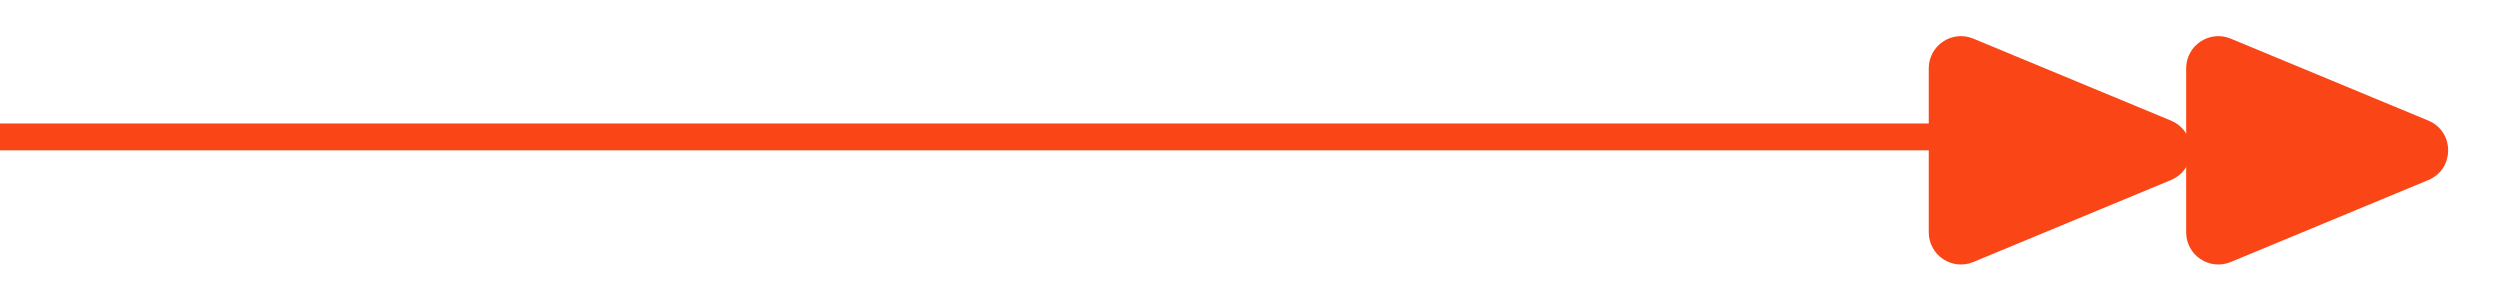
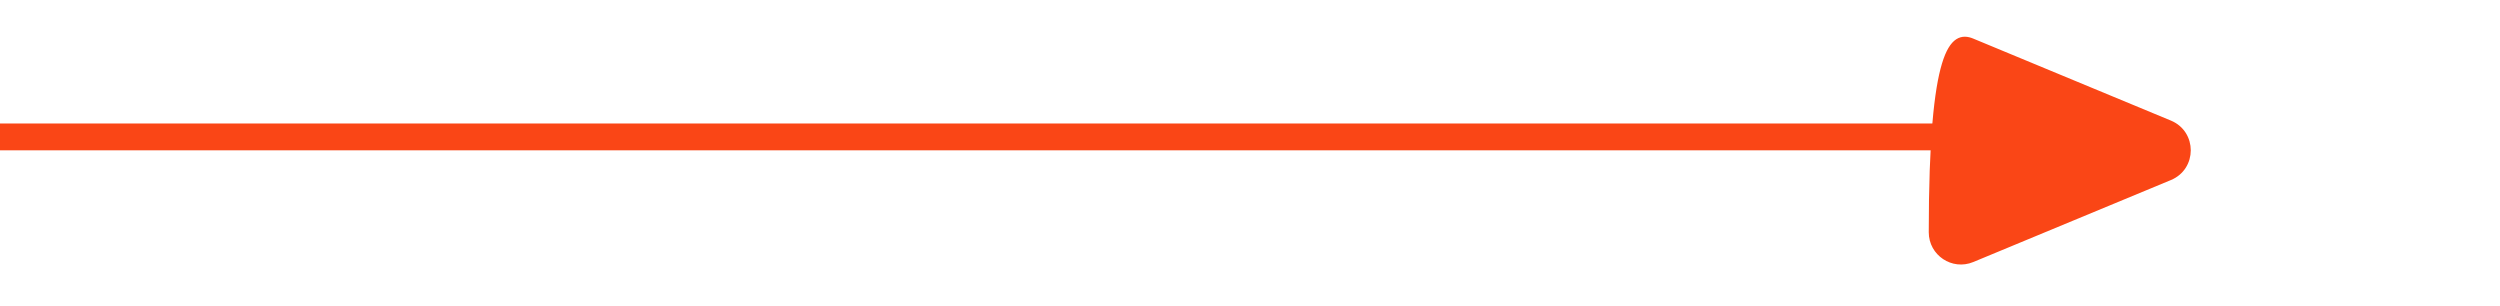
<svg xmlns="http://www.w3.org/2000/svg" width="466" height="57" viewBox="0 0 466 57" fill="none">
  <line y1="25.519" x2="361.981" y2="25.519" stroke="#FA4616" stroke-width="5" />
-   <path d="M404.467 33.1L367.627 48.381C364.005 49.883 360.02 47.221 360.02 43.3L360.02 12.738C360.02 8.817 364.005 6.156 367.627 7.658L404.467 22.939C408.99 24.816 408.99 31.223 404.467 33.1Z" fill="#FA4616" stroke="#FA4616" />
-   <path d="M452.447 33.1L415.607 48.381C411.986 49.883 408 47.221 408 43.3L408 12.738C408 8.817 411.986 6.156 415.607 7.658L452.447 22.939C456.971 24.816 456.971 31.223 452.447 33.1Z" fill="#FA4616" stroke="#FA4616" />
+   <path d="M404.467 33.1L367.627 48.381C364.005 49.883 360.02 47.221 360.02 43.3C360.02 8.817 364.005 6.156 367.627 7.658L404.467 22.939C408.99 24.816 408.99 31.223 404.467 33.1Z" fill="#FA4616" stroke="#FA4616" />
</svg>